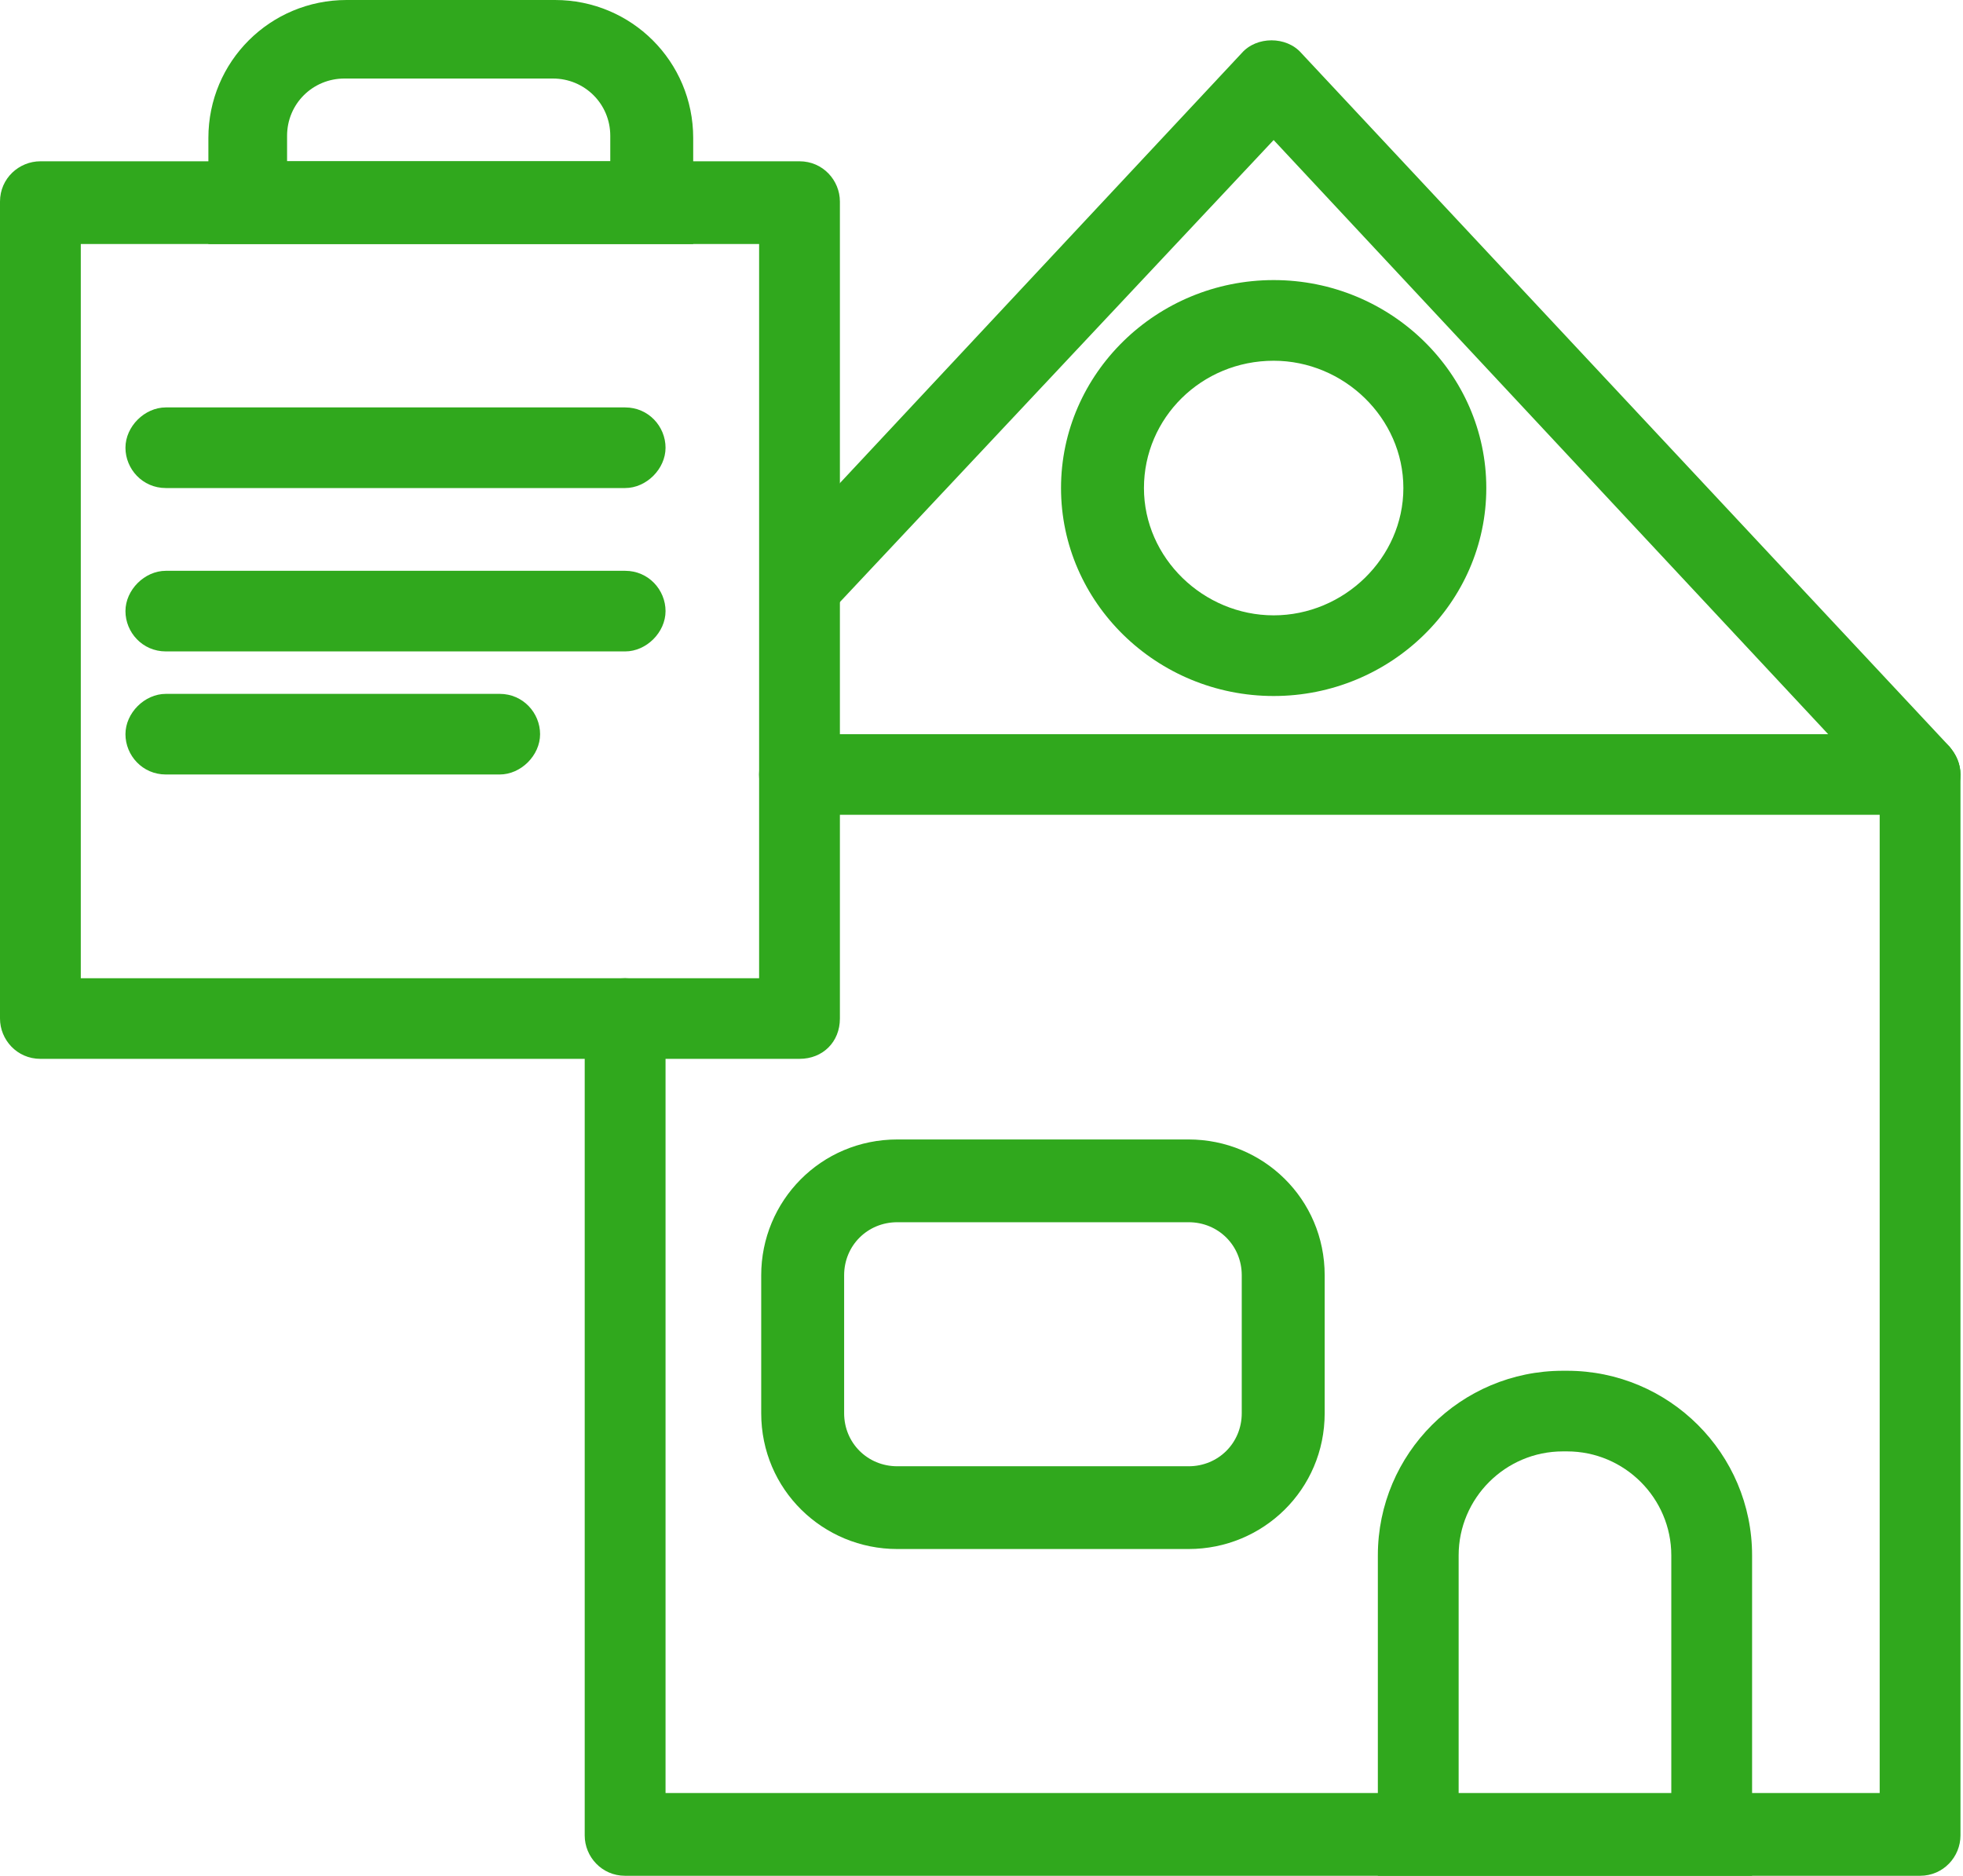
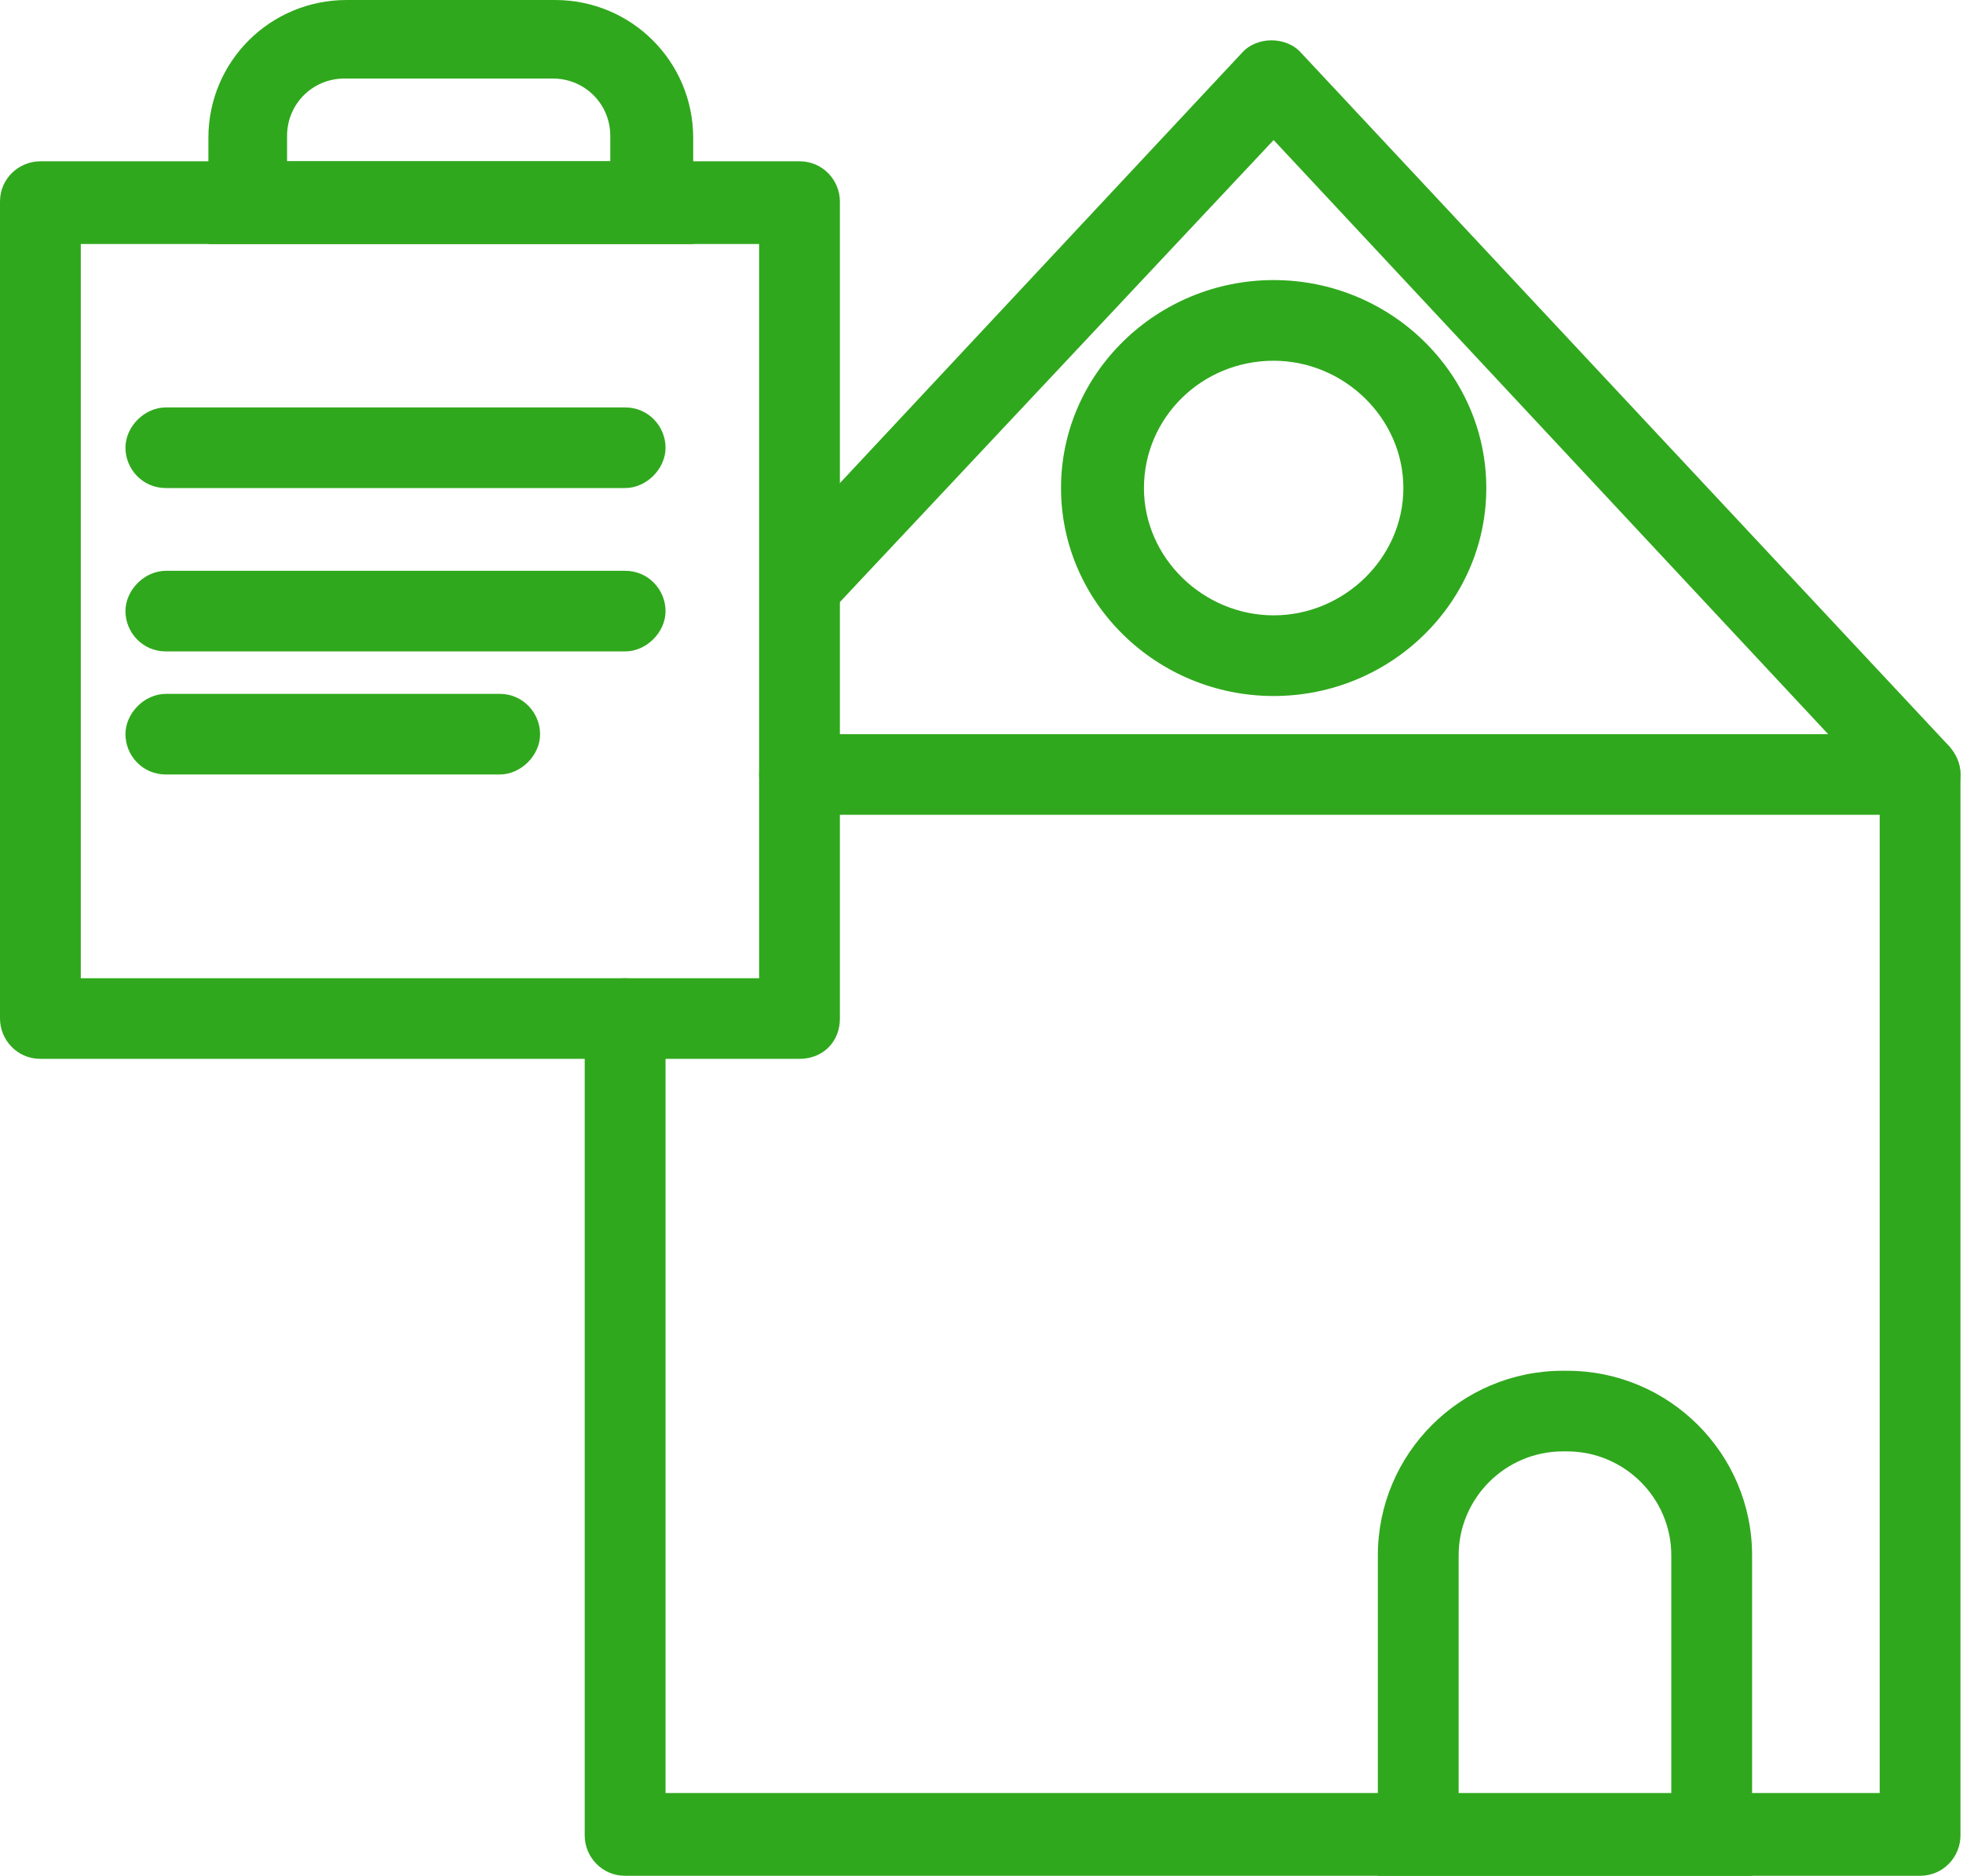
<svg xmlns="http://www.w3.org/2000/svg" width="45" height="43" viewBox="0 0 45 43" fill="none">
  <path d="M44.016 42.997H14.33C13.794 42.997 13.404 42.559 13.404 42.073V23.347C13.404 22.812 13.843 22.423 14.33 22.423C14.818 22.423 15.257 22.86 15.257 23.347V41.1H43.09V18.094L29.197 3.21L19.059 14.008C18.717 14.397 18.133 14.397 17.742 14.057C17.353 13.716 17.353 13.133 17.694 12.743L28.466 1.216C28.807 0.827 29.49 0.827 29.831 1.216L44.698 17.121C44.844 17.316 44.942 17.51 44.942 17.753V42.073C44.942 42.559 44.552 42.997 44.016 42.997Z" fill="rgba(48,168,29,1)" />
  <path d="M40.165 42.997H31.586V35.653C31.586 33.318 33.487 31.421 35.827 31.421H35.924C38.264 31.421 40.165 33.318 40.165 35.653V42.997ZM33.487 41.149H38.313V35.653C38.313 34.34 37.24 33.269 35.924 33.269H35.827C34.511 33.269 33.438 34.34 33.438 35.653V41.149H33.487Z" fill="rgba(48,168,29,1)" />
-   <path d="M27.248 35.507H20.57C18.864 35.507 17.45 34.145 17.45 32.394V29.232C17.45 27.53 18.815 26.119 20.57 26.119H27.248C28.954 26.119 30.367 27.481 30.367 29.232V32.394C30.367 34.145 28.954 35.507 27.248 35.507ZM20.57 28.016C19.887 28.016 19.351 28.551 19.351 29.232V32.394C19.351 33.075 19.887 33.61 20.57 33.61H27.248C27.93 33.61 28.466 33.075 28.466 32.394V29.232C28.466 28.551 27.93 28.016 27.248 28.016H20.57Z" fill="rgba(48,168,29,1)" />
  <path d="M29.198 15.954C26.517 15.954 24.323 13.814 24.323 11.187C24.323 8.561 26.517 6.42 29.198 6.42C31.879 6.42 34.072 8.561 34.072 11.187C34.072 13.814 31.879 15.954 29.198 15.954ZM29.198 8.269C27.54 8.269 26.224 9.582 26.224 11.187C26.224 12.792 27.589 14.105 29.198 14.105C30.806 14.105 32.171 12.792 32.171 11.187C32.171 9.582 30.806 8.269 29.198 8.269Z" fill="rgba(48,168,29,1)" />
  <path d="M18.328 24.271H0.926C0.39 24.271 0 23.833 0 23.347V4.621C0 4.086 0.439 3.697 0.926 3.697H18.328C18.864 3.697 19.254 4.134 19.254 4.621V23.347C19.254 23.882 18.864 24.271 18.328 24.271ZM1.852 22.423H17.402V5.593H1.852V22.423Z" fill="rgba(48,168,29,1)" />
  <path d="M15.891 5.594H4.777V3.162C4.777 1.411 6.191 0 7.946 0H12.723C14.477 0 15.891 1.411 15.891 3.162V5.594ZM6.63 3.697H13.99V3.113C13.99 2.383 13.405 1.8 12.674 1.8H7.897C7.166 1.8 6.581 2.383 6.581 3.113V3.697H6.63Z" fill="rgba(48,168,29,1)" />
  <path d="M14.331 11.187H3.802C3.266 11.187 2.876 10.749 2.876 10.263C2.876 9.776 3.315 9.339 3.802 9.339H14.331C14.867 9.339 15.257 9.776 15.257 10.263C15.257 10.749 14.818 11.187 14.331 11.187Z" fill="rgba(48,168,29,1)" />
  <path d="M14.331 14.932H3.802C3.266 14.932 2.876 14.495 2.876 14.008C2.876 13.522 3.315 13.084 3.802 13.084H14.331C14.867 13.084 15.257 13.522 15.257 14.008C15.257 14.495 14.818 14.932 14.331 14.932Z" fill="rgba(48,168,29,1)" />
  <path d="M11.455 17.753H3.802C3.266 17.753 2.876 17.316 2.876 16.829C2.876 16.343 3.315 15.905 3.802 15.905H11.455C11.991 15.905 12.381 16.343 12.381 16.829C12.381 17.316 11.942 17.753 11.455 17.753Z" fill="rgba(48,168,29,1)" />
  <path d="M44.016 18.677H18.328C17.791 18.677 17.401 18.24 17.401 17.753C17.401 17.267 17.84 16.829 18.328 16.829H44.016C44.552 16.829 44.942 17.267 44.942 17.753C44.942 18.24 44.552 18.677 44.016 18.677Z" fill="rgba(48,168,29,1)" />
</svg>